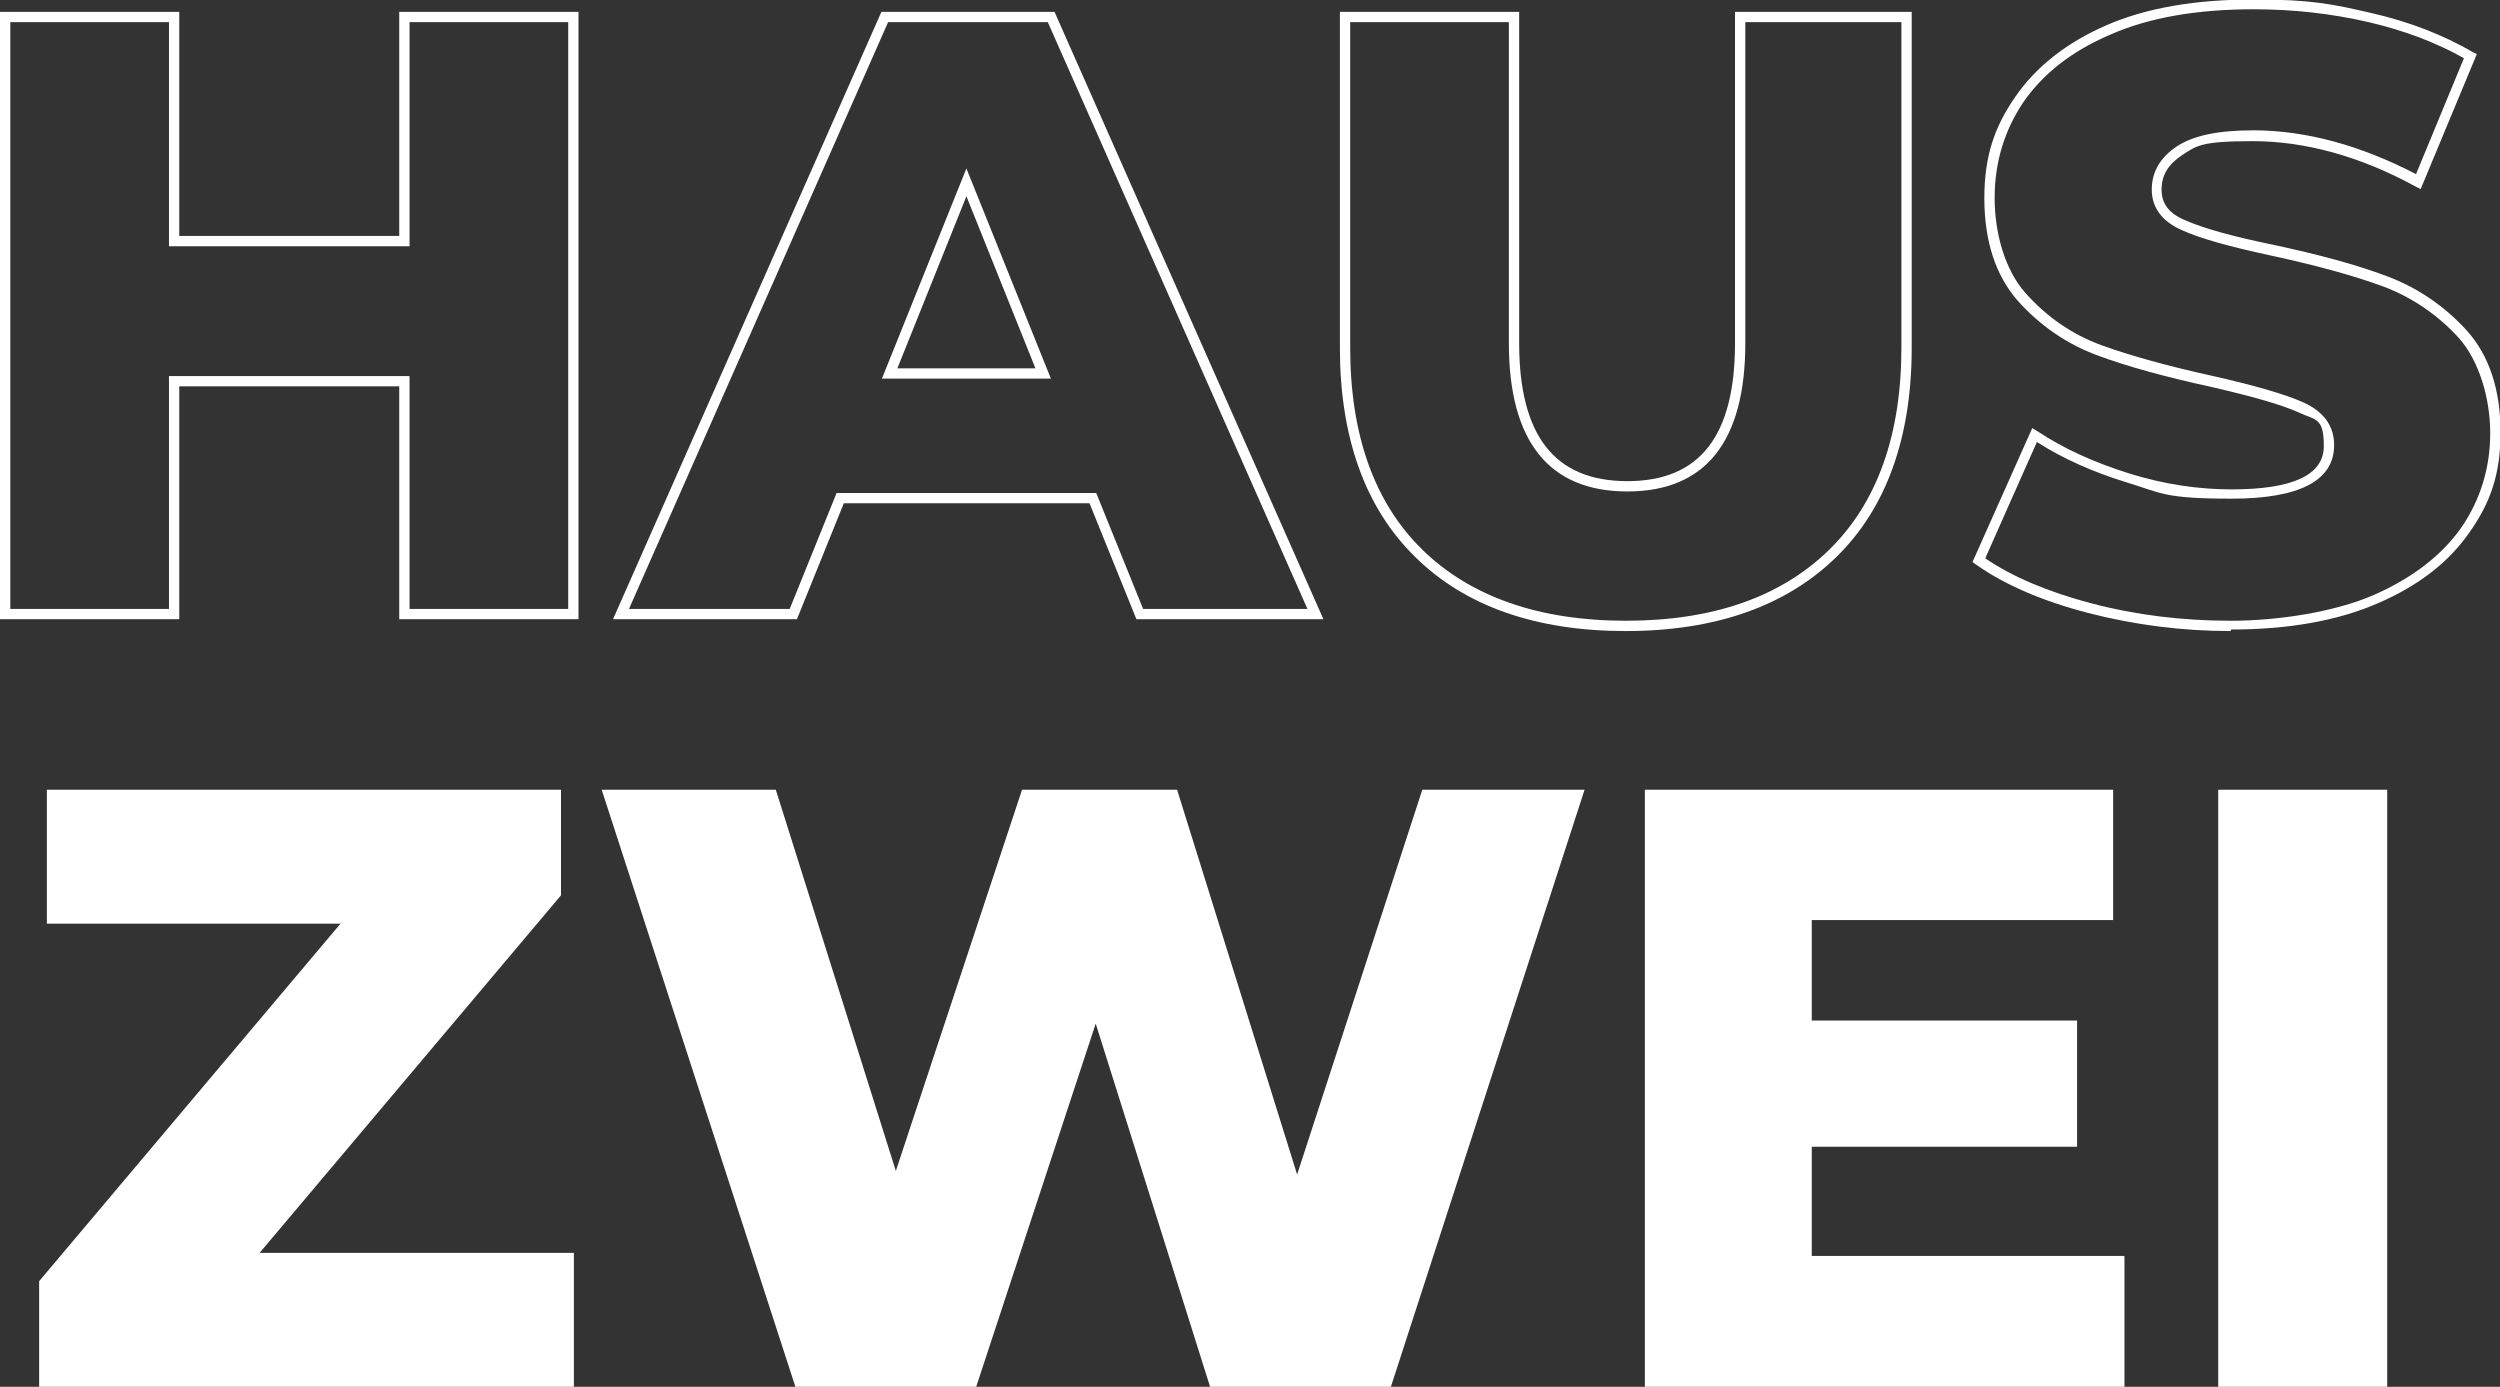
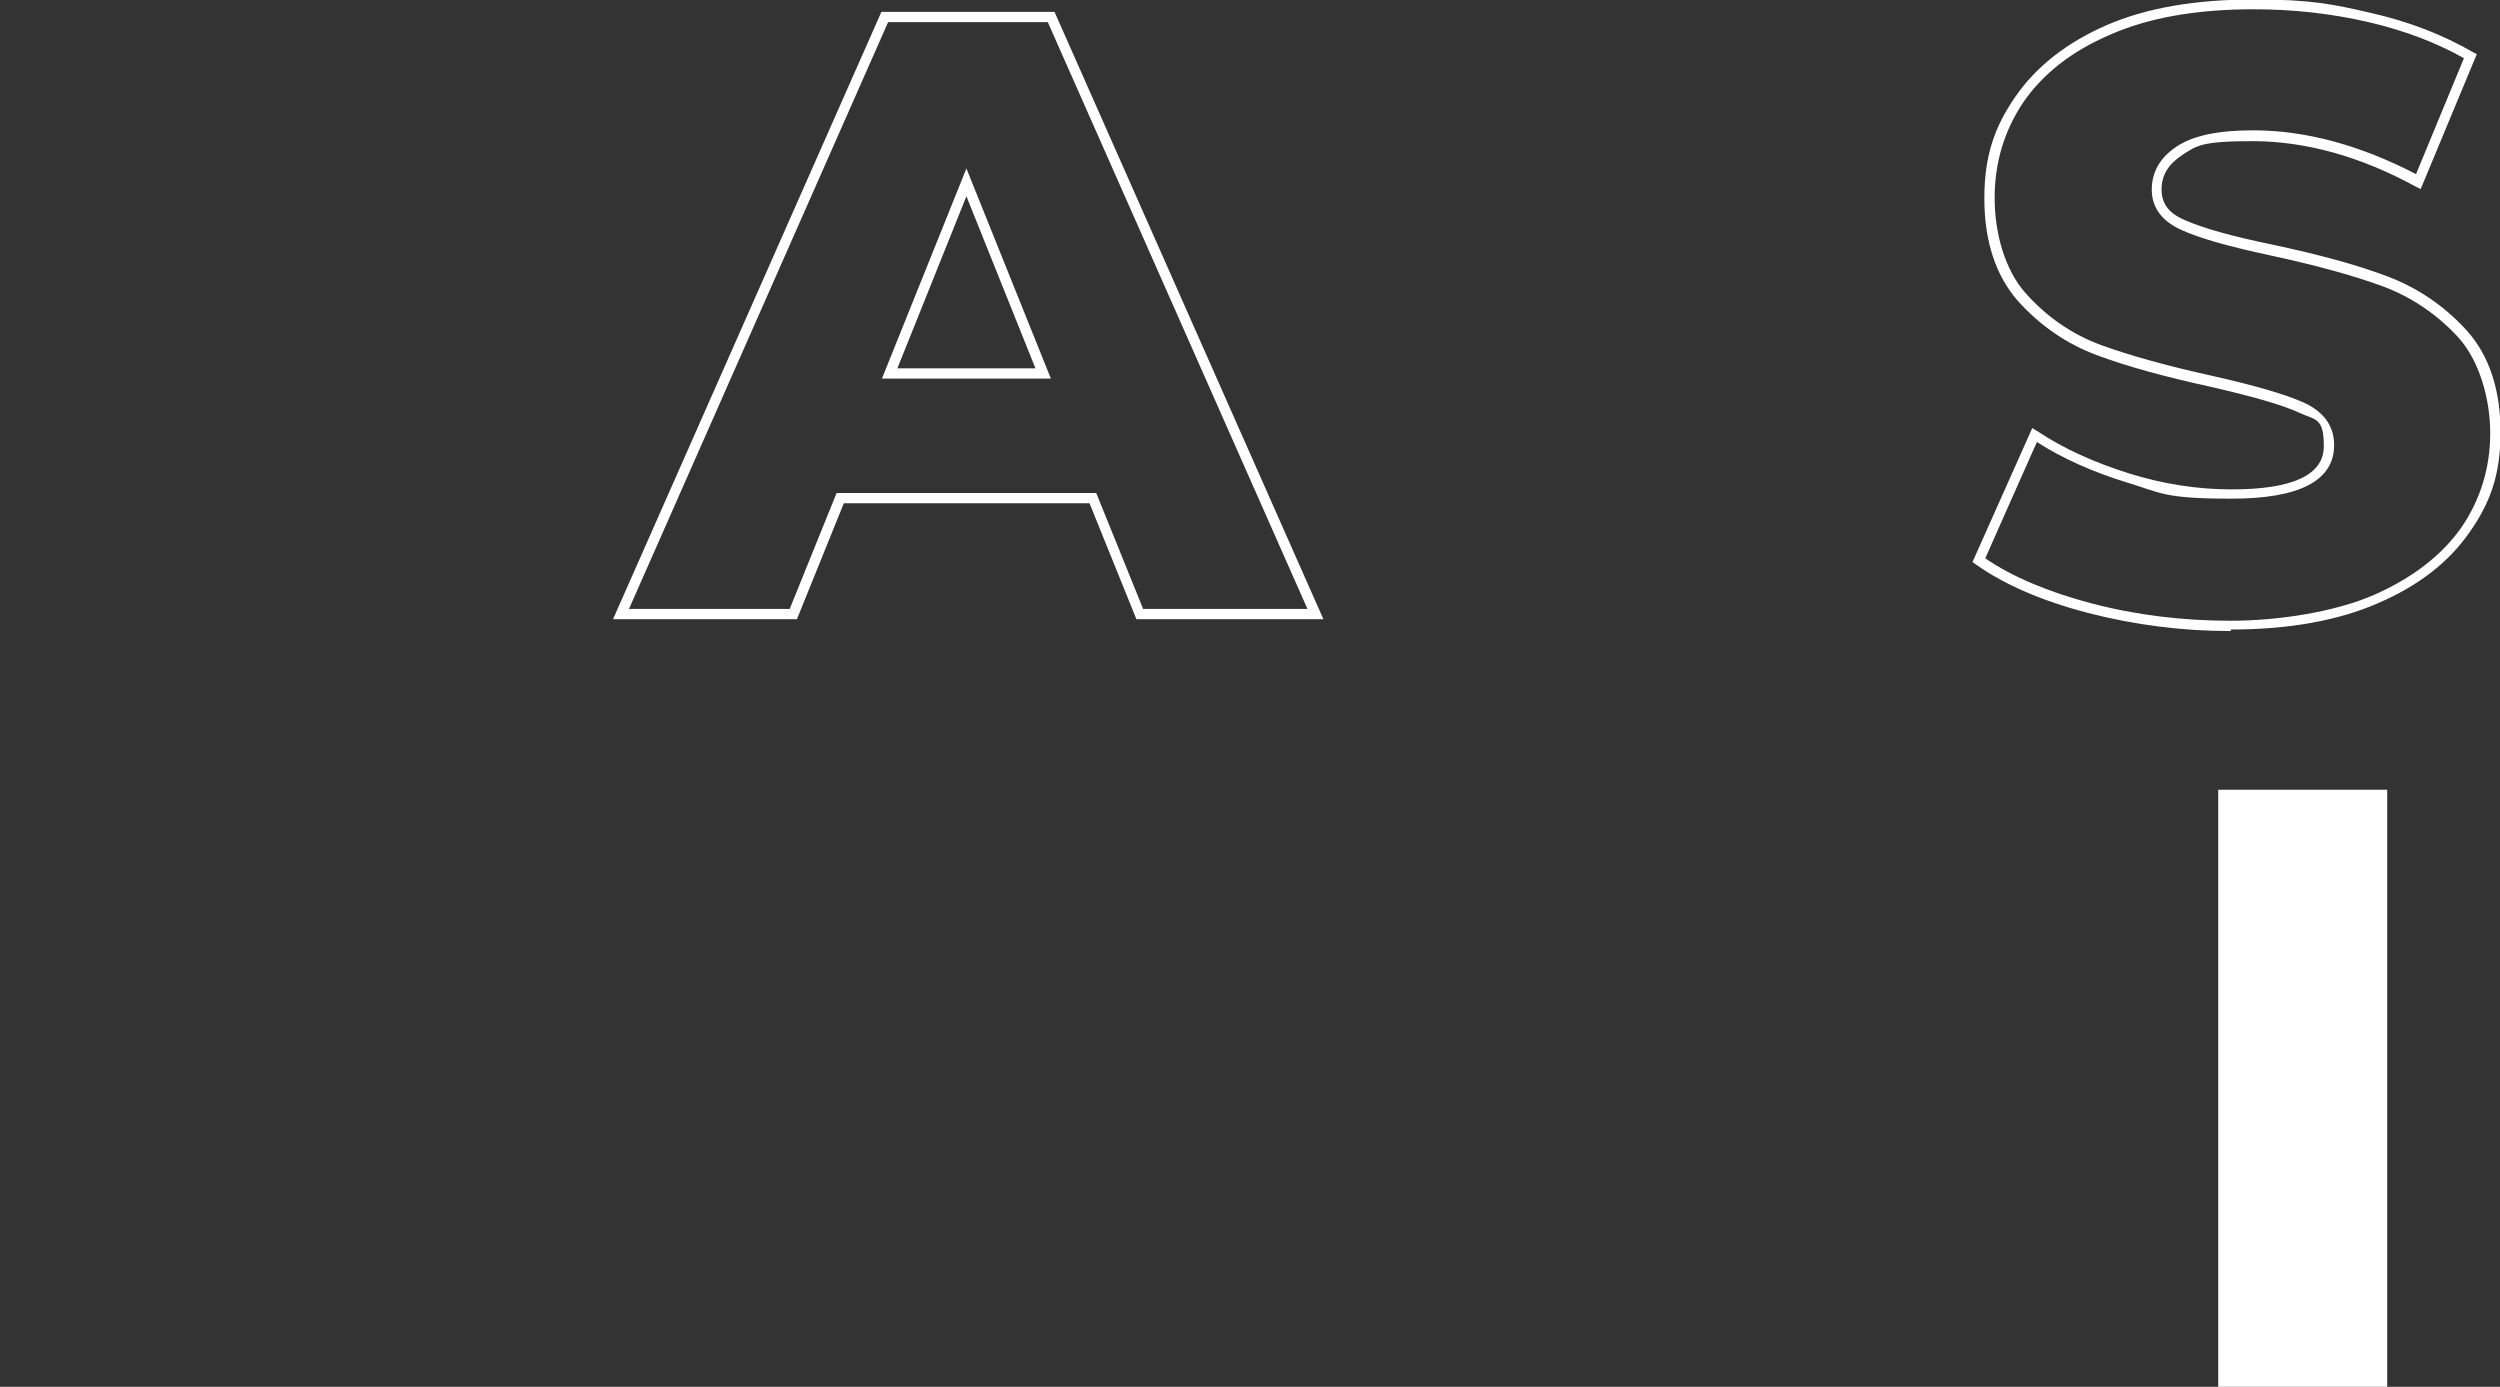
<svg xmlns="http://www.w3.org/2000/svg" id="Ebene_1" viewBox="0 0 485.3 269.2">
  <rect x="0" y="0" width="485.3" height="269.2" fill="#333333" stroke="none" />
  <defs>
    <style>      .st0 {        fill: #fff;      }    </style>
  </defs>
  <g>
-     <path class="st0" d="M112.3,120.2h-34.8v-45.2h-42.7v45.2H0V2.3h34.8v43.5h42.7V2.3h34.8v117.9ZM79.5,118.2h30.8V4.3h-30.8v43.5h-46.7V4.3H2v113.9h30.8v-45.2h46.7v45.2Z" />
    <path class="st0" d="M256.9,120.2h-36.3l-9.1-22.5h-47.7l-9.1,22.5h-35.7L171.1,2.3h33.6l52.2,117.9ZM221.9,118.2h31.9L203.4,4.3h-31l-50.3,113.9h31.2l9.1-22.5h50.4l9.1,22.5ZM204,73.5h-32.8l16.4-40.8,16.4,40.8ZM174.2,71.5h26.8l-13.4-33.4-13.4,33.4Z" />
-     <path class="st0" d="M315.6,122.5c-17.4,0-31.2-4.8-40.9-14.4h0c-9.7-9.5-14.6-23.2-14.6-40.6V2.3h34.8v64.3c0,18,6.9,26.8,21,26.8s20.9-8.8,20.9-26.8V2.3h34.3v65.2c0,17.4-4.9,31.1-14.6,40.6-9.7,9.5-23.4,14.4-40.9,14.4ZM262.1,4.3v63.2c0,16.9,4.7,30.1,14,39.2h0c9.3,9.1,22.6,13.8,39.5,13.8s30.1-4.6,39.5-13.8c9.3-9.1,14-22.3,14-39.2V4.3h-30.3v62.3c0,19.1-7.7,28.8-22.9,28.8s-23-9.7-23-28.8V4.3h-30.8Z" />
    <path class="st0" d="M433,122.5c-9.4,0-18.7-1.2-27.6-3.5-8.9-2.3-16.3-5.5-21.8-9.4l-.7-.5,11.6-26,1,.6c5.1,3.4,11.1,6.1,17.8,8.2,6.7,2.1,13.4,3.1,19.9,3.1,11.9,0,17.9-2.8,17.9-8.4s-1.6-5-4.8-6.5c-3.5-1.6-9.3-3.2-17.1-5-8.7-1.9-16.1-3.9-22-6.1-6-2.2-11.2-5.8-15.5-10.6-4.3-4.9-6.5-11.6-6.5-19.9s2-13.9,6-19.7c4-5.8,9.9-10.5,17.7-13.9,7.8-3.4,17.4-5,28.6-5s15.3.9,22.7,2.6c7.5,1.7,14.1,4.3,19.8,7.6l.8.4-10.9,26.2-1-.5c-10.8-5.9-21.5-8.8-31.6-8.8s-10.9.9-13.7,2.7c-2.7,1.8-4,3.9-4,6.7s1.5,4.7,4.7,6c3.4,1.5,9.1,3.1,16.9,4.7,8.9,1.9,16.3,3.9,22.1,6.1,5.9,2.2,11.1,5.7,15.5,10.5,4.4,4.9,6.6,11.5,6.6,19.8s-2,13.7-6,19.4c-4,5.8-9.9,10.4-17.8,13.8-7.8,3.4-17.4,5.1-28.5,5.1ZM385.4,108.4c5.3,3.6,12.2,6.5,20.5,8.7h0c8.7,2.3,17.8,3.4,27.1,3.4s20.2-1.7,27.8-5c7.5-3.3,13.2-7.7,17-13.1,3.7-5.4,5.6-11.6,5.6-18.3s-2.1-14-6.1-18.5c-4.1-4.5-9.1-7.9-14.7-10-5.7-2.1-13-4.1-21.8-6-7.9-1.7-13.7-3.3-17.2-4.9-3.9-1.7-5.9-4.4-5.9-7.9s1.7-6.3,4.9-8.4c3.2-2.1,8-3.1,14.8-3.1,10.2,0,20.8,2.9,31.6,8.5l9.3-22.5c-5.3-3-11.6-5.4-18.5-7-7.3-1.7-14.8-2.5-22.3-2.5-11,0-20.3,1.6-27.8,4.9-7.5,3.2-13.1,7.6-16.9,13.1-3.7,5.5-5.6,11.7-5.6,18.6s2,14,6,18.5c4.1,4.6,9,8,14.7,10.1,5.8,2.1,13.1,4.1,21.7,6,8,1.8,13.9,3.5,17.5,5.1,4,1.8,6,4.6,6,8.3,0,6.9-6.7,10.4-19.9,10.4s-13.6-1.1-20.5-3.2c-6.5-2-12.3-4.6-17.3-7.8l-9.9,22.3Z" />
  </g>
  <g>
-     <path class="st0" d="M111.4,243.2v26H7.6v-20.5l58.5-69.4H9.1v-26h99.8v20.5l-58.5,69.4h60.9Z" />
-     <path class="st0" d="M307.6,153.3l-37.6,115.9h-35.1l-22.2-70.5-23.2,70.5h-35.1l-37.6-115.9h33.8l23.3,74,24.5-74h30.1l23.3,74.7,24.3-74.7h31.3Z" />
-     <path class="st0" d="M412.4,243.9v25.3h-93.1v-115.9h90.9v25.3h-58.5v19.5h51.5v24.5h-51.5v21.2h60.6Z" />
-     <path class="st0" d="M430.6,153.3h32.8v115.9h-32.8v-115.9Z" />
+     <path class="st0" d="M430.6,153.3h32.8v115.9h-32.8Z" />
  </g>
</svg>